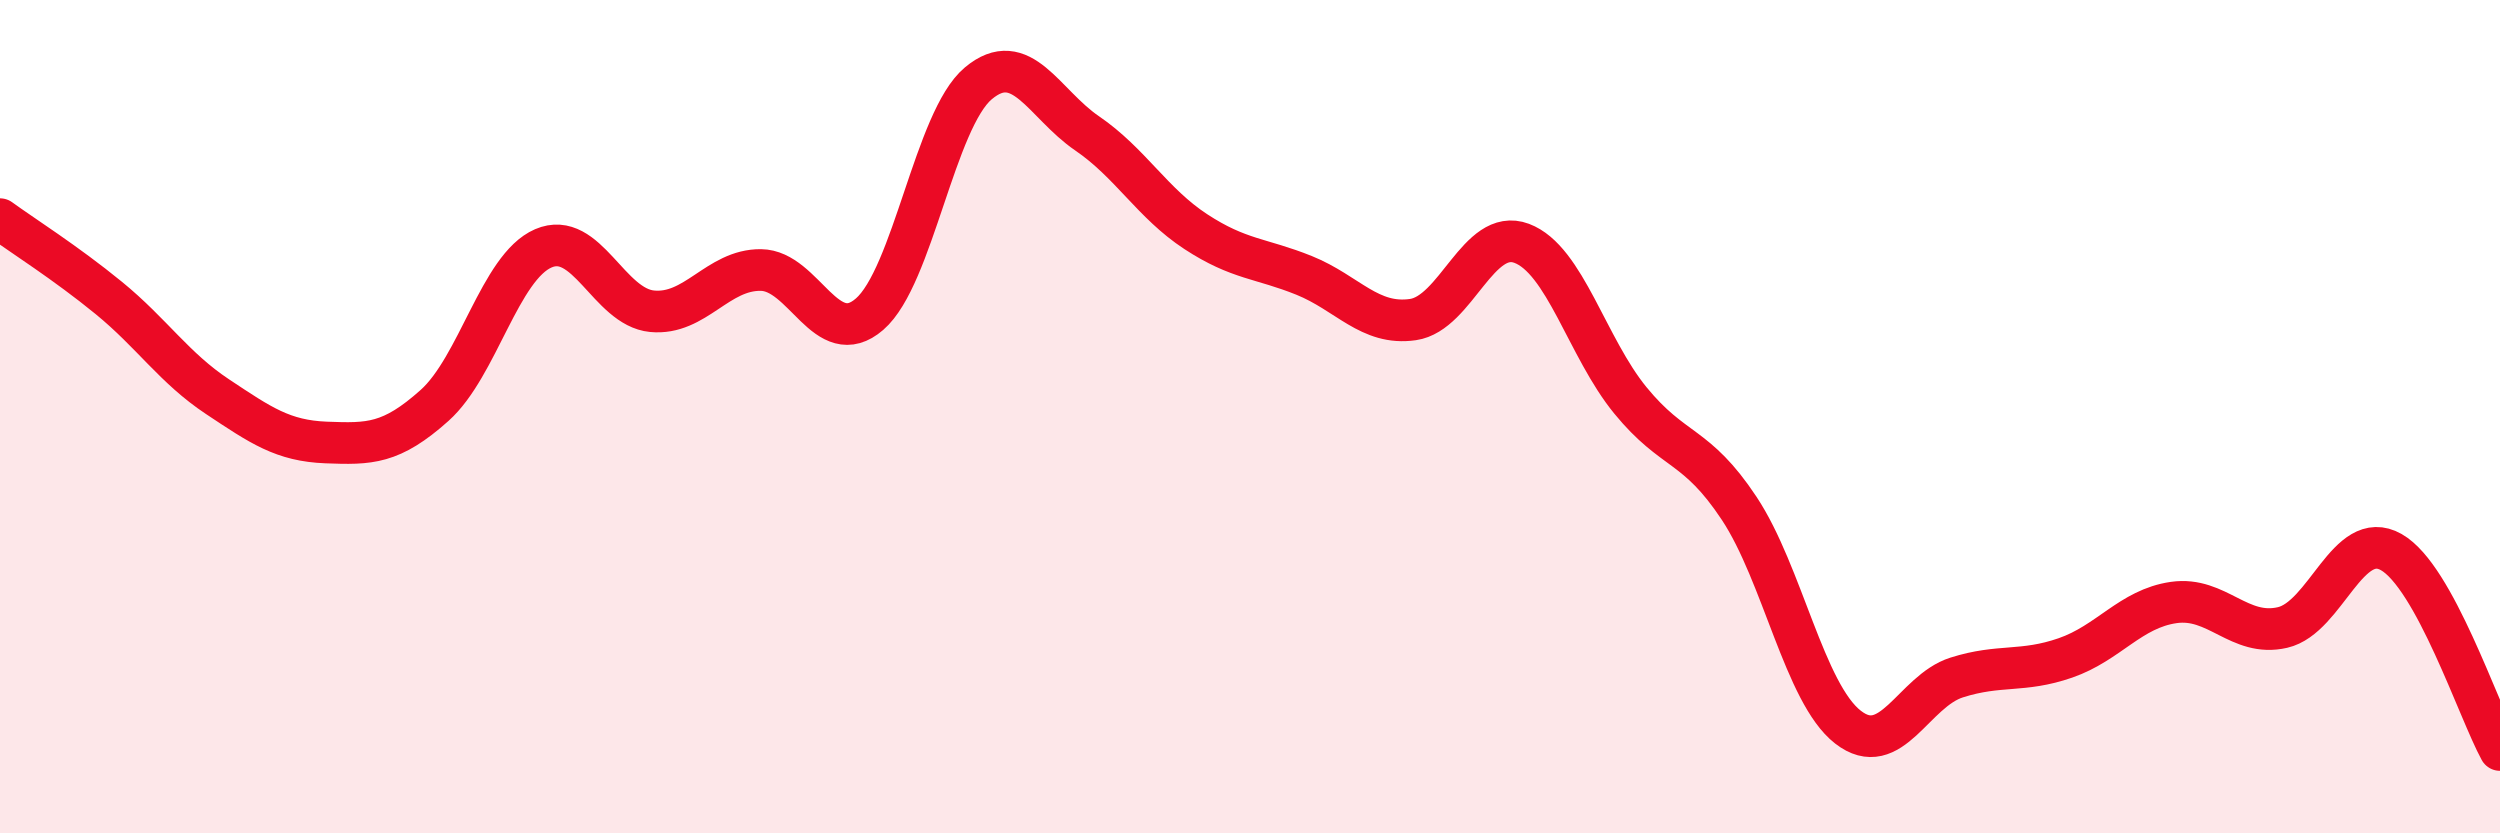
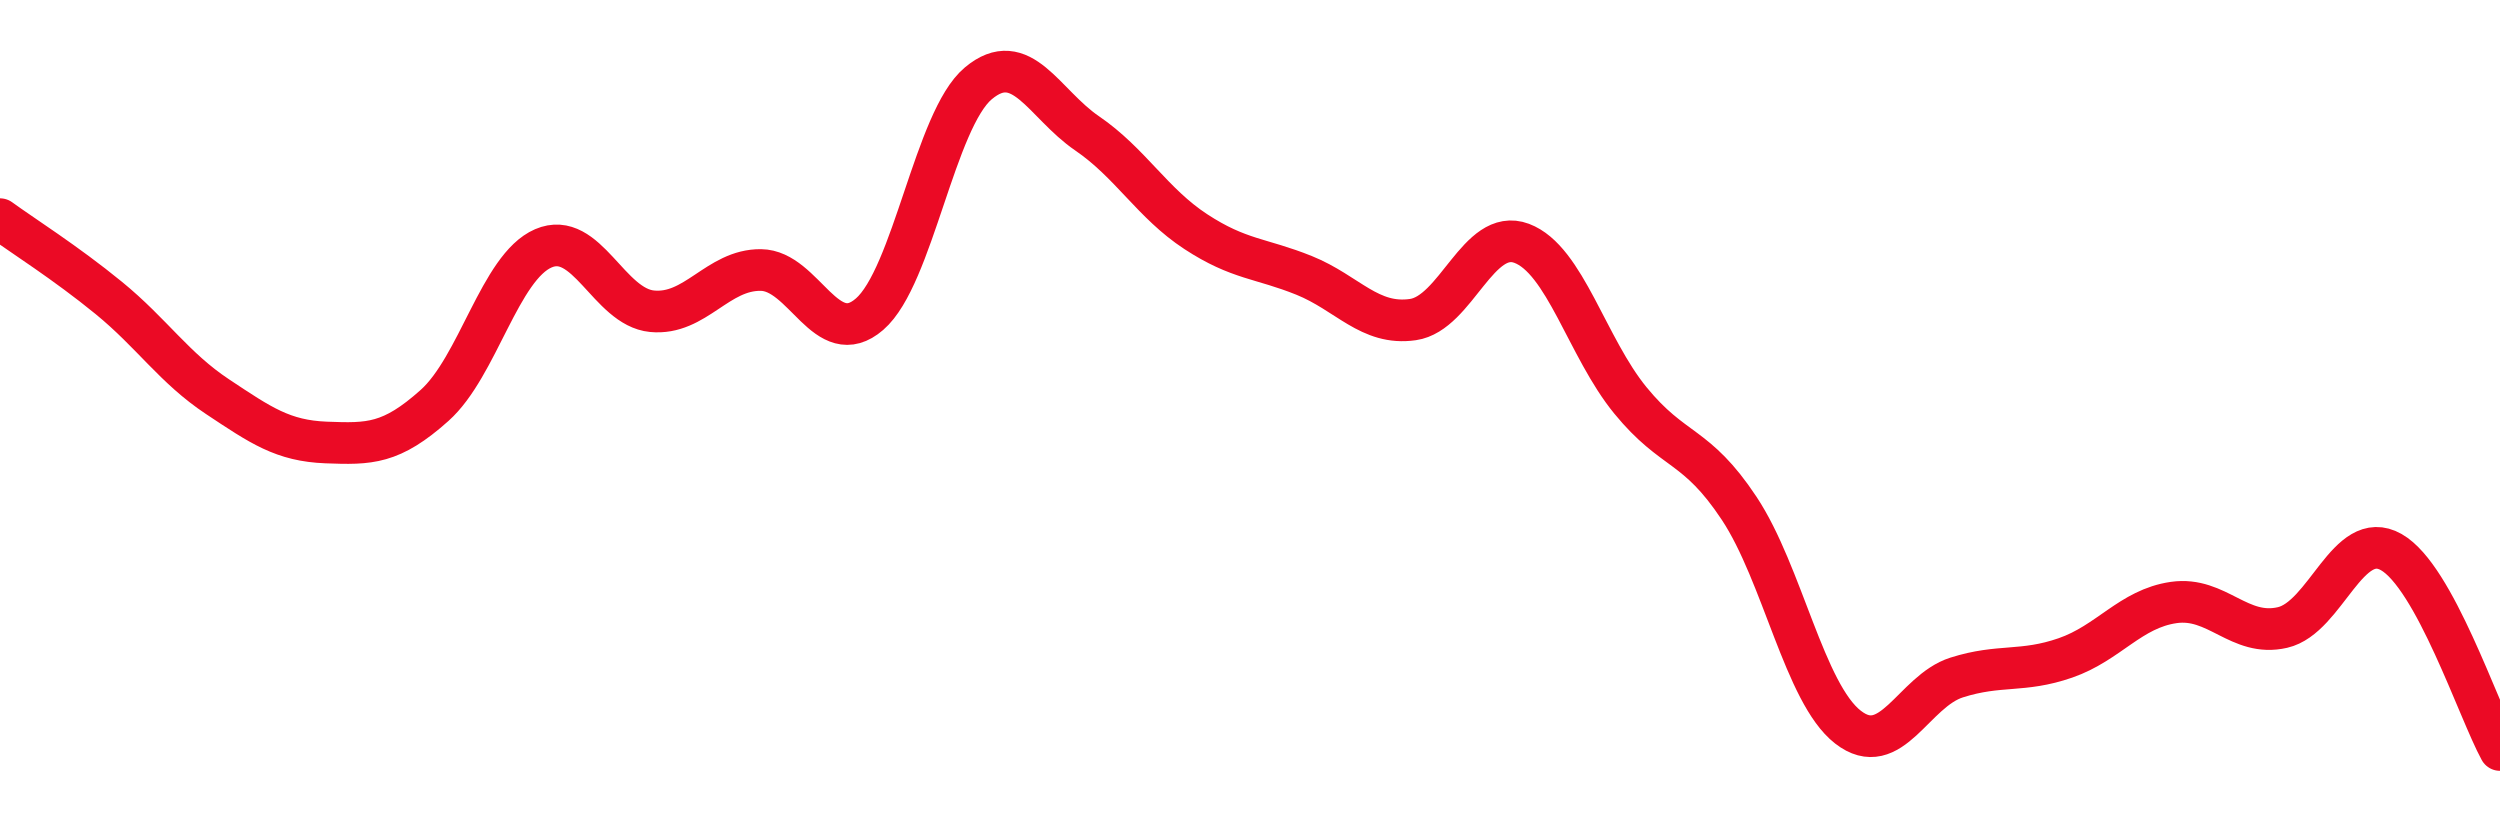
<svg xmlns="http://www.w3.org/2000/svg" width="60" height="20" viewBox="0 0 60 20">
-   <path d="M 0,5.26 C 0.52,5.64 1.57,6.3 2.61,7.15 C 3.65,8 4.18,8.83 5.22,9.52 C 6.26,10.21 6.79,10.58 7.83,10.62 C 8.87,10.66 9.39,10.66 10.43,9.73 C 11.47,8.8 12,6.41 13.04,5.96 C 14.08,5.51 14.61,7.37 15.65,7.47 C 16.69,7.57 17.22,6.47 18.26,6.48 C 19.3,6.49 19.83,8.44 20.87,7.54 C 21.91,6.64 22.44,2.87 23.48,2 C 24.52,1.13 25.05,2.49 26.09,3.2 C 27.13,3.91 27.66,4.88 28.7,5.56 C 29.74,6.24 30.26,6.19 31.3,6.61 C 32.34,7.03 32.87,7.82 33.91,7.67 C 34.95,7.52 35.48,5.45 36.52,5.84 C 37.56,6.23 38.09,8.34 39.13,9.61 C 40.17,10.88 40.7,10.63 41.74,12.2 C 42.78,13.77 43.31,16.64 44.35,17.45 C 45.39,18.26 45.92,16.59 46.96,16.26 C 48,15.93 48.53,16.15 49.57,15.79 C 50.61,15.43 51.13,14.61 52.17,14.46 C 53.21,14.31 53.74,15.3 54.78,15.06 C 55.82,14.82 56.35,12.66 57.39,13.25 C 58.43,13.84 59.48,17.05 60,18L60 20L0 20Z" fill="#EB0A25" opacity="0.1" stroke-linecap="round" stroke-linejoin="round" />
  <path d="M 0,5.26 C 0.52,5.64 1.57,6.3 2.61,7.15 C 3.65,8 4.18,8.83 5.22,9.52 C 6.26,10.21 6.79,10.58 7.83,10.62 C 8.87,10.66 9.39,10.66 10.43,9.73 C 11.47,8.8 12,6.41 13.04,5.96 C 14.08,5.51 14.61,7.37 15.65,7.47 C 16.69,7.57 17.22,6.47 18.26,6.48 C 19.3,6.49 19.83,8.44 20.87,7.54 C 21.91,6.64 22.44,2.87 23.48,2 C 24.52,1.13 25.05,2.49 26.09,3.2 C 27.13,3.91 27.66,4.88 28.7,5.56 C 29.74,6.24 30.26,6.19 31.3,6.61 C 32.34,7.03 32.87,7.82 33.91,7.67 C 34.95,7.52 35.48,5.45 36.52,5.84 C 37.56,6.23 38.09,8.34 39.13,9.61 C 40.17,10.88 40.7,10.63 41.74,12.2 C 42.78,13.77 43.31,16.64 44.35,17.45 C 45.39,18.26 45.92,16.59 46.96,16.26 C 48,15.93 48.53,16.15 49.57,15.79 C 50.61,15.43 51.13,14.61 52.17,14.46 C 53.21,14.31 53.74,15.3 54.78,15.06 C 55.82,14.82 56.35,12.66 57.39,13.25 C 58.43,13.84 59.48,17.05 60,18" stroke="#EB0A25" stroke-width="1" fill="none" stroke-linecap="round" stroke-linejoin="round" />
</svg>